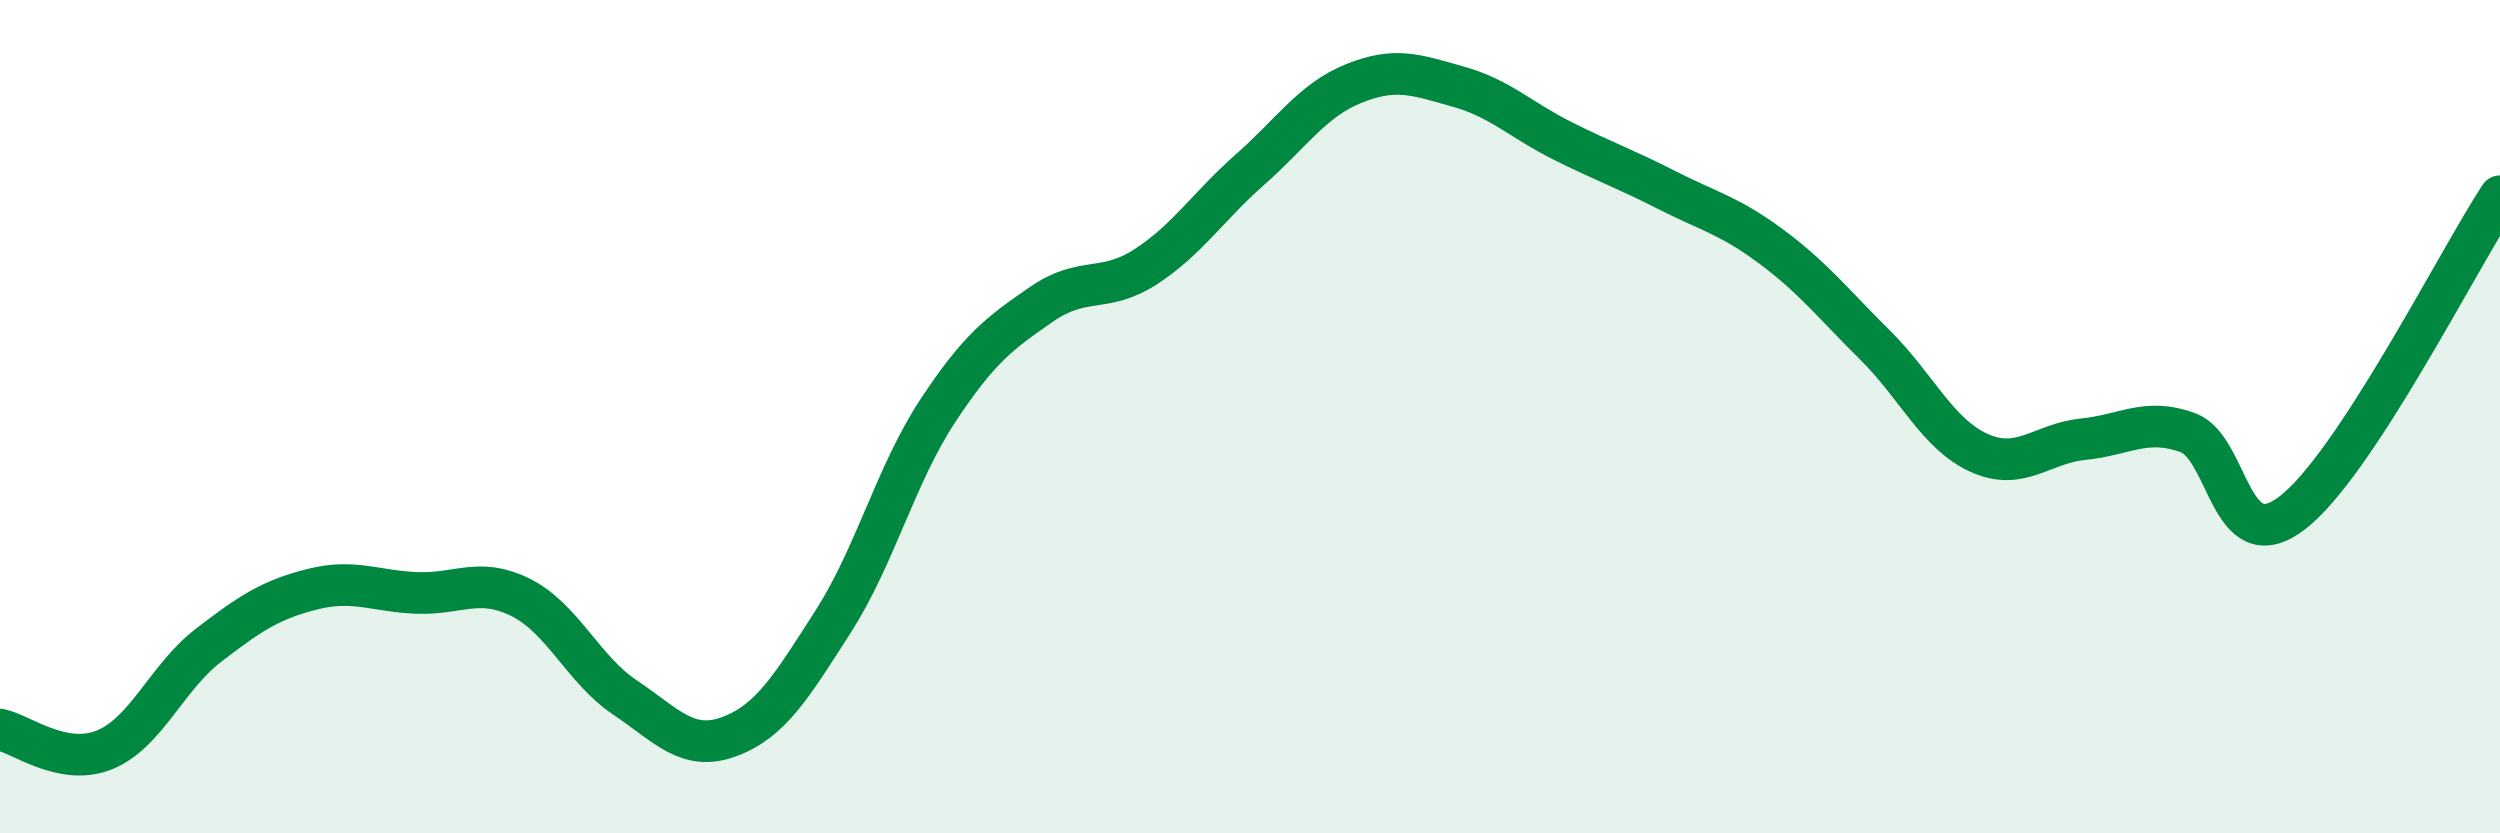
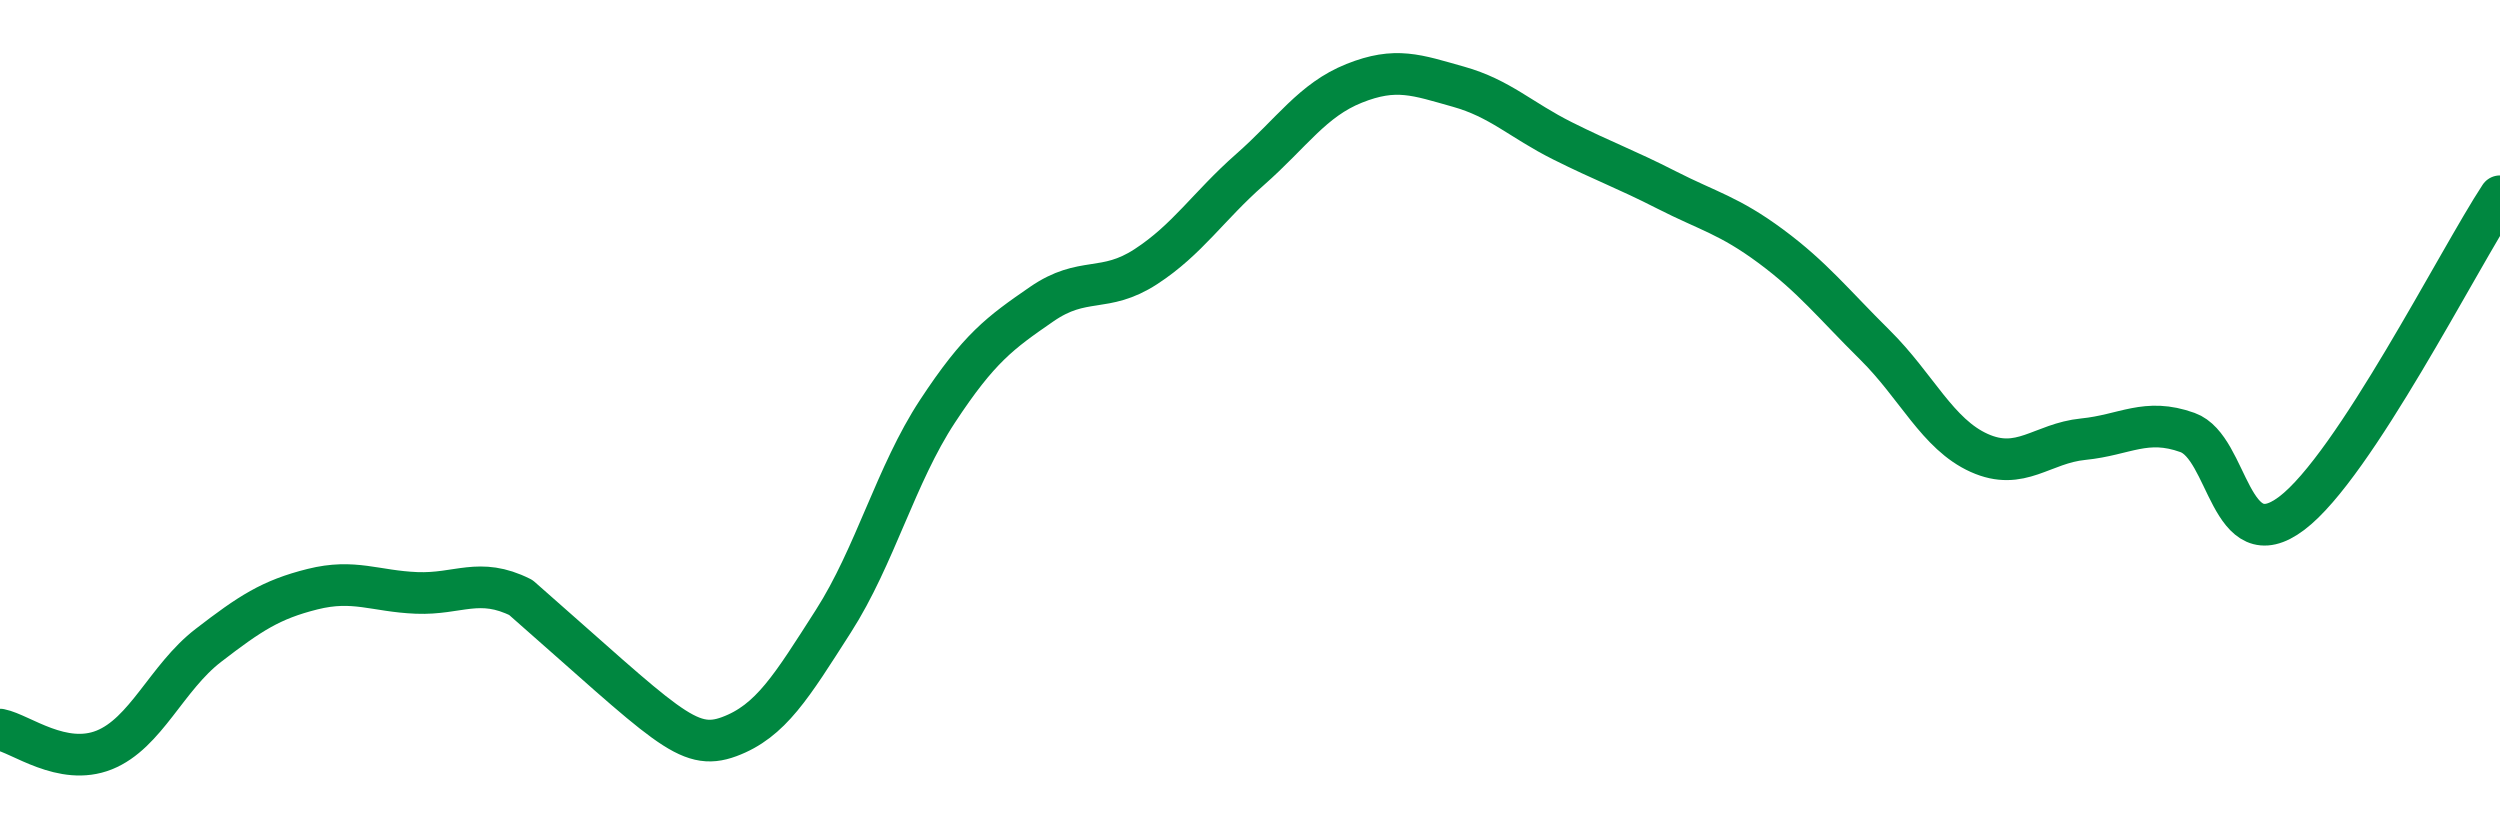
<svg xmlns="http://www.w3.org/2000/svg" width="60" height="20" viewBox="0 0 60 20">
-   <path d="M 0,17.51 C 0.5,17.61 1.5,18.4 2.5,18 C 3.5,17.6 4,16.26 5,15.49 C 6,14.72 6.5,14.39 7.5,14.14 C 8.5,13.89 9,14.19 10,14.23 C 11,14.27 11.5,13.84 12.5,14.34 C 13.5,14.84 14,16.07 15,16.74 C 16,17.41 16.5,18.05 17.5,17.68 C 18.5,17.31 19,16.47 20,14.91 C 21,13.35 21.5,11.39 22.5,9.87 C 23.5,8.35 24,7.99 25,7.3 C 26,6.61 26.5,7.05 27.5,6.4 C 28.5,5.75 29,4.95 30,4.07 C 31,3.19 31.5,2.4 32.5,2 C 33.5,1.6 34,1.8 35,2.08 C 36,2.36 36.5,2.88 37.5,3.38 C 38.5,3.88 39,4.05 40,4.56 C 41,5.07 41.5,5.17 42.5,5.91 C 43.5,6.65 44,7.29 45,8.28 C 46,9.27 46.5,10.42 47.5,10.87 C 48.5,11.32 49,10.64 50,10.54 C 51,10.44 51.5,10.02 52.5,10.38 C 53.5,10.74 53.5,13.45 55,12.32 C 56.5,11.19 59,6.23 60,4.71L60 20L0 20Z" fill="#008740" opacity="0.1" stroke-linecap="round" stroke-linejoin="round" />
-   <path d="M 0,17.51 C 0.5,17.61 1.5,18.4 2.5,18 C 3.5,17.6 4,16.26 5,15.49 C 6,14.72 6.5,14.39 7.5,14.14 C 8.5,13.89 9,14.19 10,14.23 C 11,14.27 11.5,13.84 12.5,14.34 C 13.5,14.84 14,16.07 15,16.74 C 16,17.41 16.5,18.05 17.5,17.68 C 18.5,17.31 19,16.47 20,14.91 C 21,13.35 21.5,11.39 22.5,9.87 C 23.5,8.35 24,7.99 25,7.3 C 26,6.61 26.5,7.05 27.5,6.4 C 28.5,5.75 29,4.95 30,4.07 C 31,3.19 31.5,2.4 32.5,2 C 33.5,1.6 34,1.8 35,2.08 C 36,2.36 36.5,2.88 37.5,3.38 C 38.5,3.88 39,4.05 40,4.56 C 41,5.07 41.5,5.17 42.5,5.91 C 43.5,6.65 44,7.29 45,8.28 C 46,9.27 46.5,10.42 47.5,10.87 C 48.5,11.32 49,10.64 50,10.54 C 51,10.44 51.5,10.02 52.5,10.38 C 53.5,10.74 53.5,13.45 55,12.32 C 56.5,11.19 59,6.23 60,4.71" stroke="#008740" stroke-width="1" fill="none" stroke-linecap="round" stroke-linejoin="round" />
+   <path d="M 0,17.51 C 0.5,17.61 1.5,18.4 2.5,18 C 3.5,17.6 4,16.26 5,15.49 C 6,14.72 6.5,14.39 7.5,14.14 C 8.5,13.89 9,14.19 10,14.23 C 11,14.27 11.5,13.84 12.5,14.34 C 16,17.41 16.5,18.05 17.5,17.68 C 18.5,17.31 19,16.47 20,14.91 C 21,13.35 21.5,11.39 22.5,9.87 C 23.5,8.35 24,7.99 25,7.3 C 26,6.61 26.5,7.05 27.5,6.4 C 28.5,5.75 29,4.95 30,4.07 C 31,3.19 31.5,2.4 32.5,2 C 33.5,1.6 34,1.8 35,2.08 C 36,2.36 36.5,2.88 37.5,3.38 C 38.5,3.88 39,4.05 40,4.56 C 41,5.07 41.5,5.17 42.5,5.91 C 43.5,6.65 44,7.29 45,8.28 C 46,9.27 46.5,10.42 47.5,10.87 C 48.5,11.32 49,10.64 50,10.54 C 51,10.44 51.5,10.02 52.5,10.38 C 53.5,10.74 53.5,13.45 55,12.32 C 56.5,11.19 59,6.23 60,4.71" stroke="#008740" stroke-width="1" fill="none" stroke-linecap="round" stroke-linejoin="round" />
</svg>